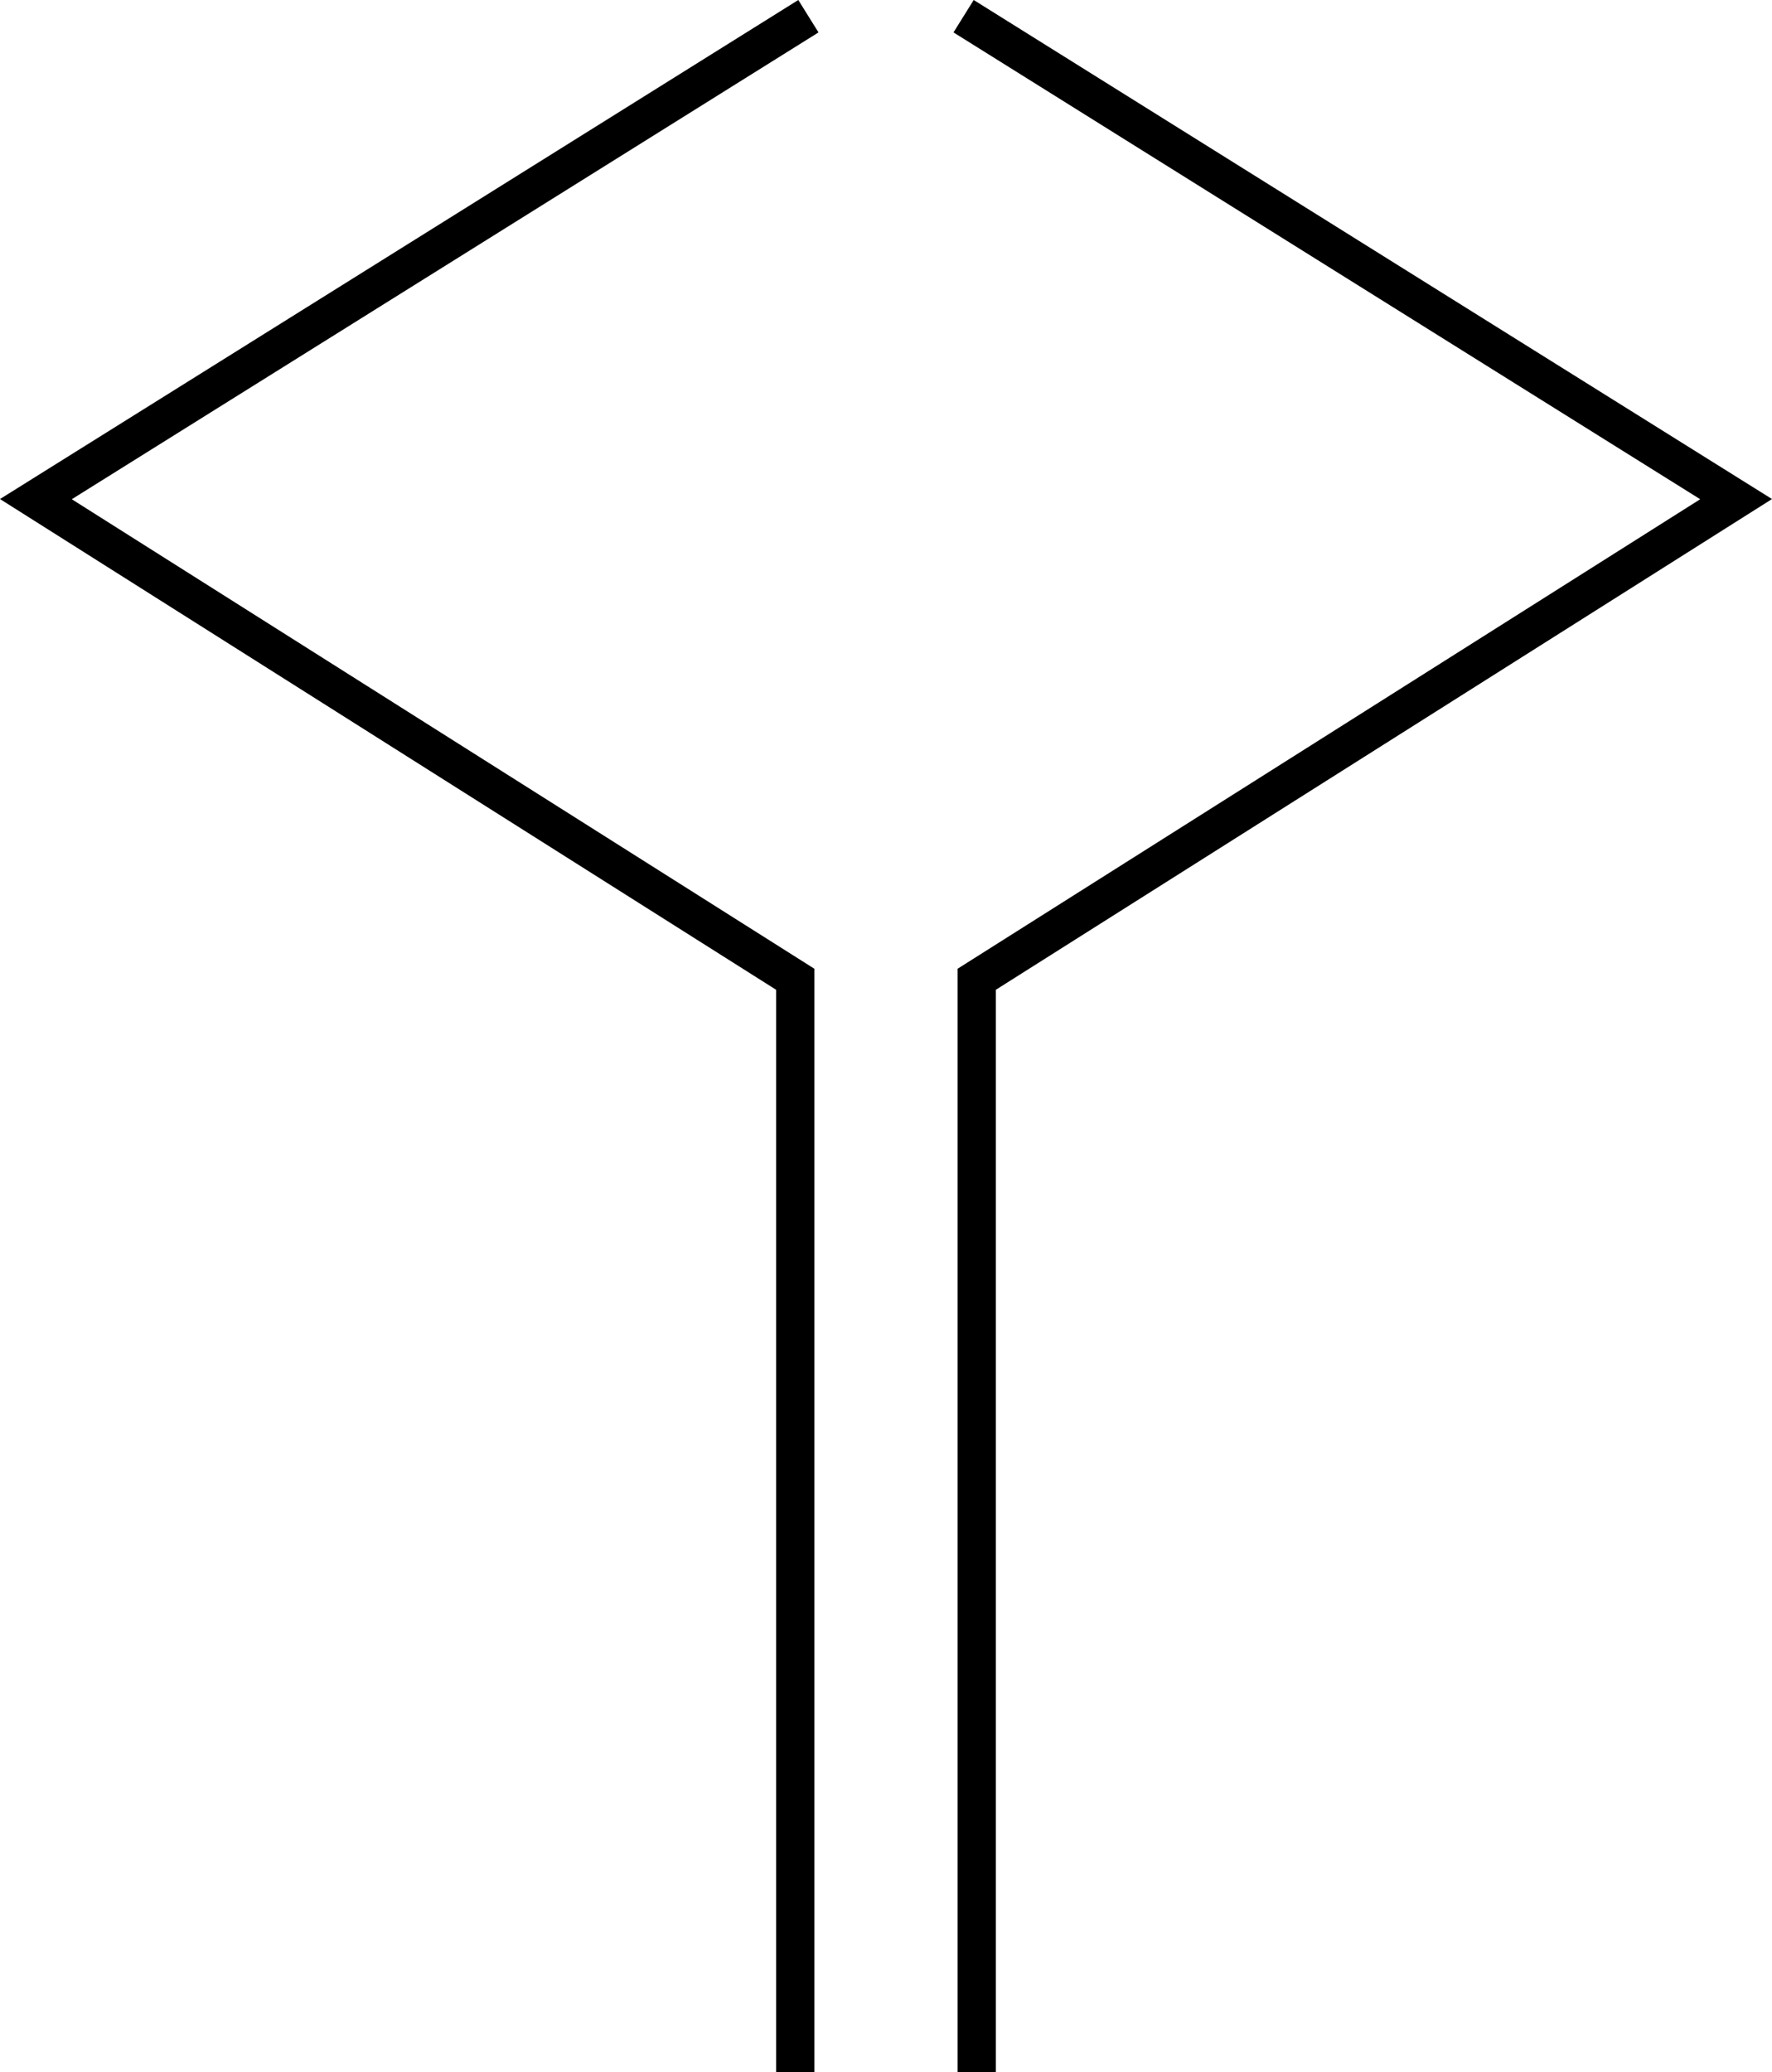
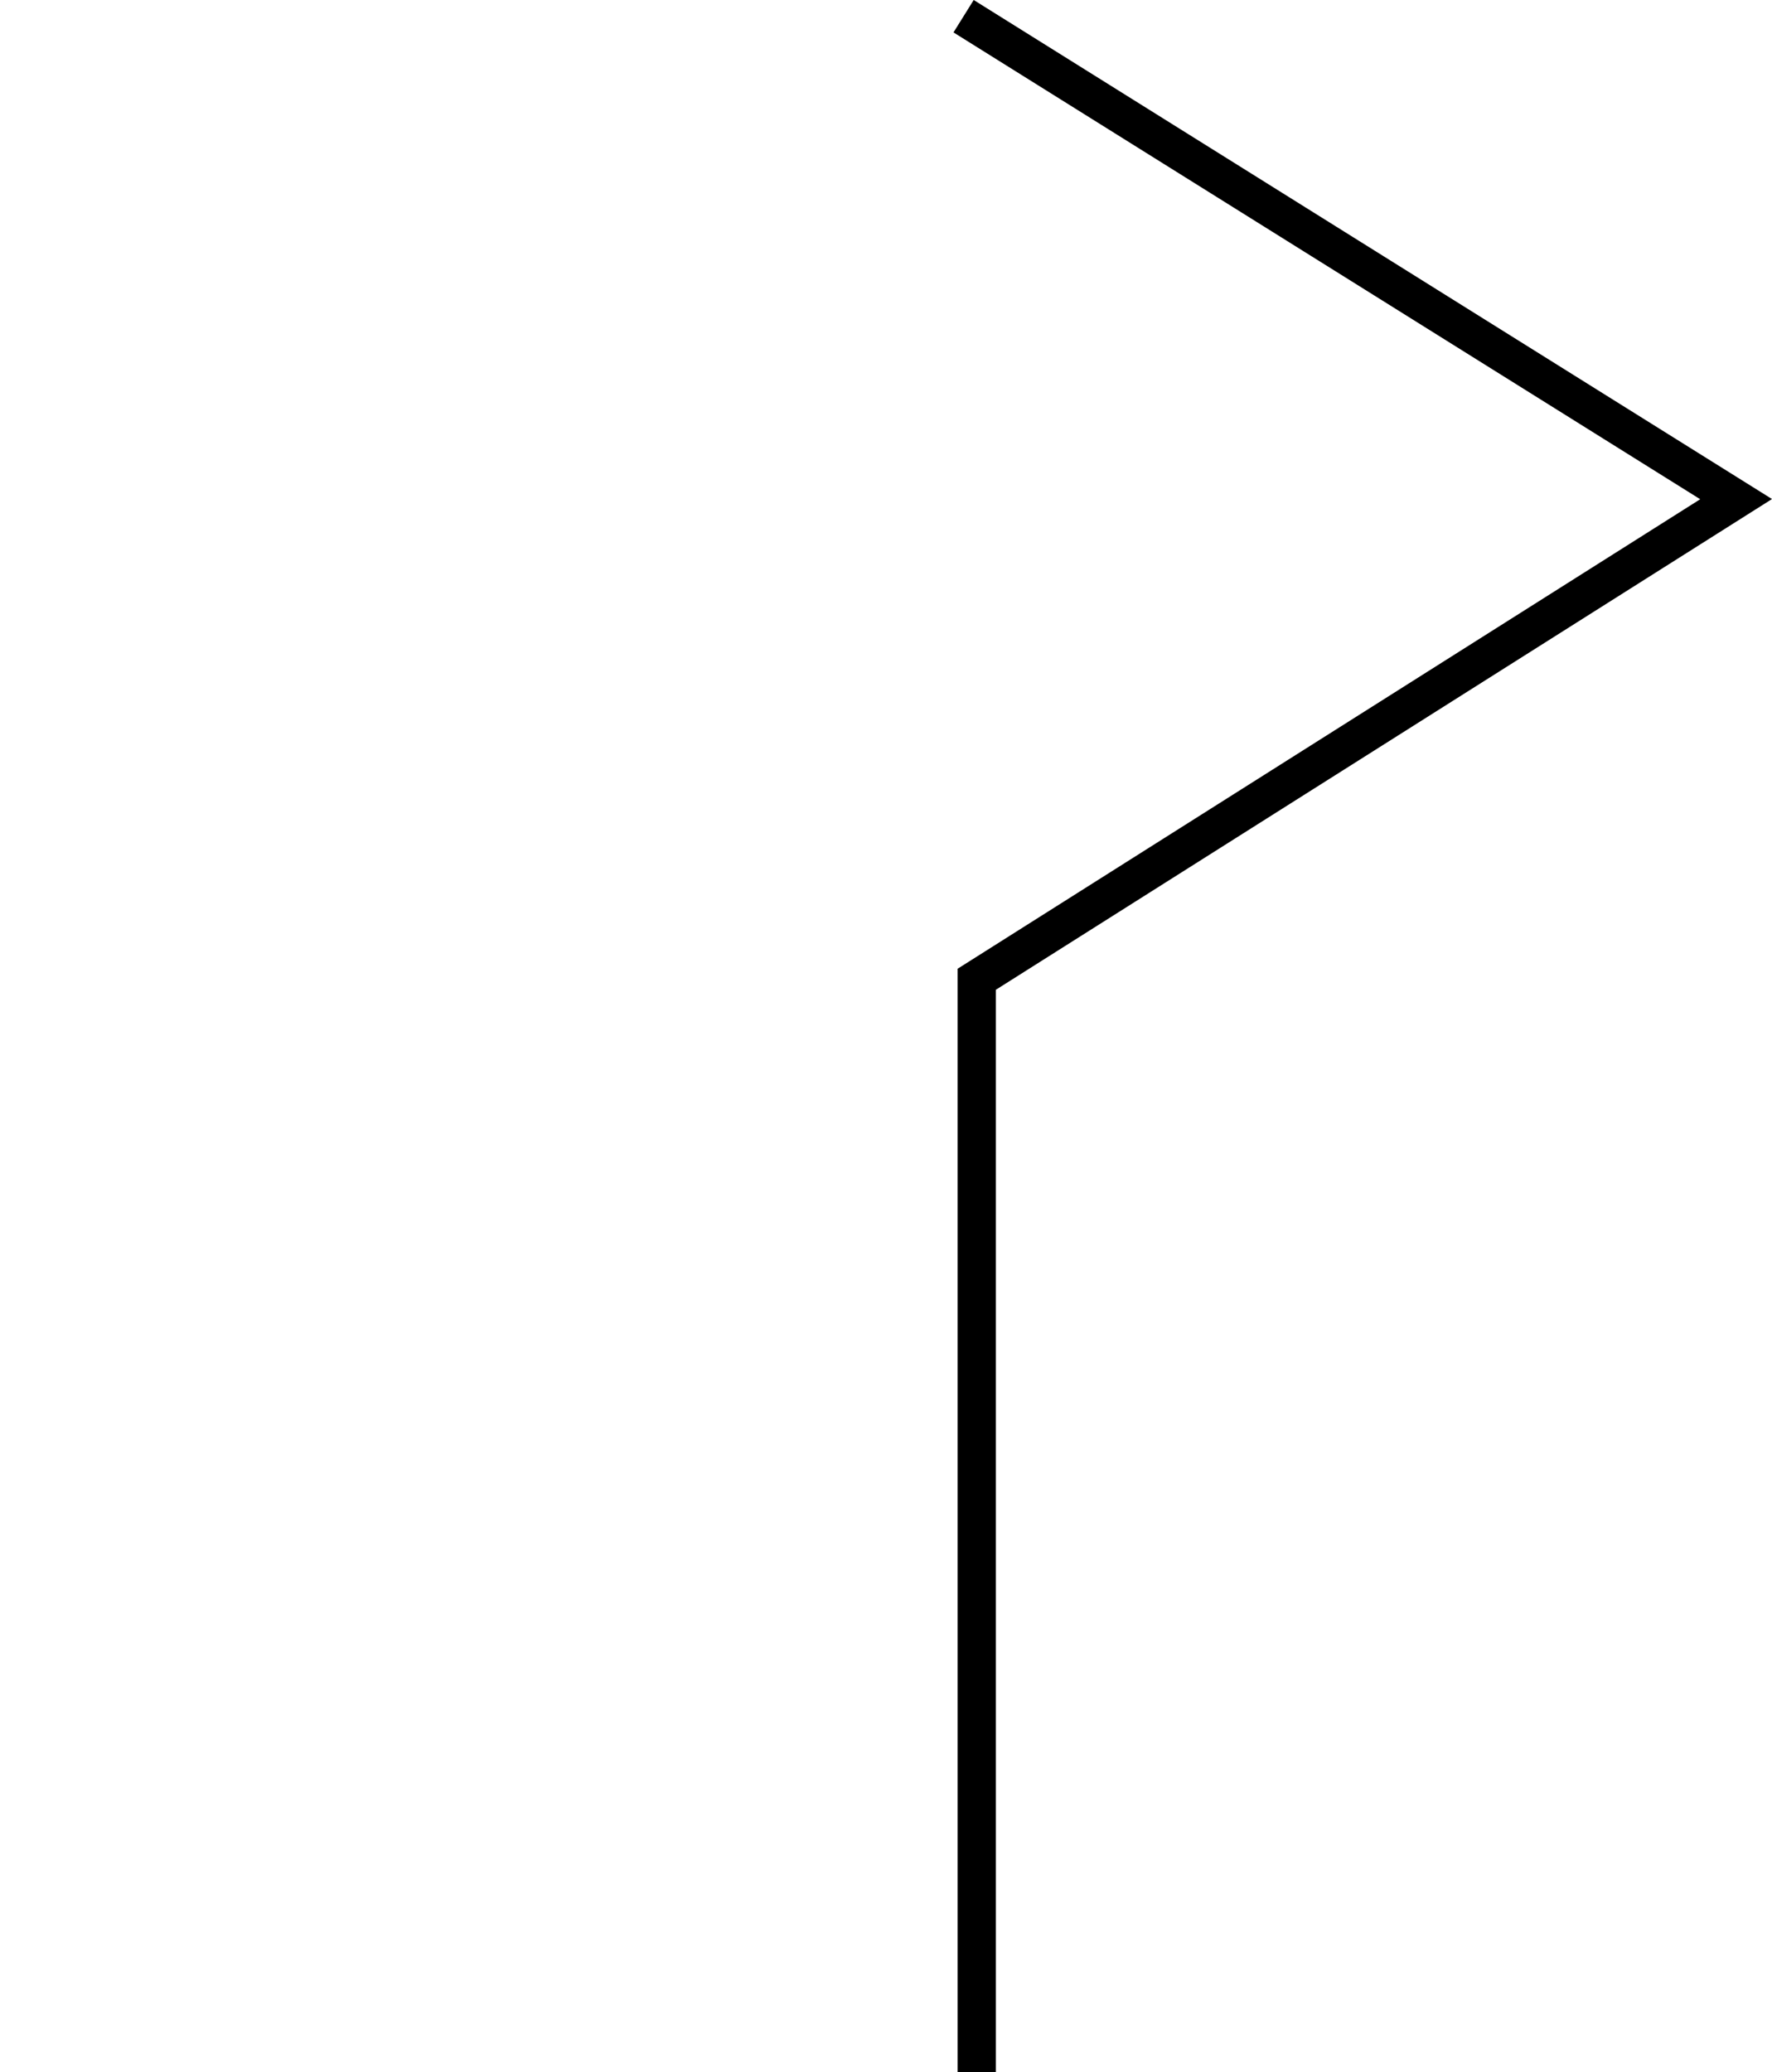
<svg xmlns="http://www.w3.org/2000/svg" id="Warstwa_1" data-name="Warstwa 1" width="46.379" height="54.208" viewBox="0 0 46.379 54.208">
-   <polygon points="21.314 54.208 20.314 54.208 20.314 25.895 0 13.056 20.894 0 21.423 .848 1.879 13.061 21.314 25.344 21.314 54.208" />
  <polygon points="26.064 54.208 25.064 54.208 25.064 25.344 44.5 13.061 24.956 .848 25.485 0 46.379 13.056 26.064 25.895 26.064 54.208" />
</svg>